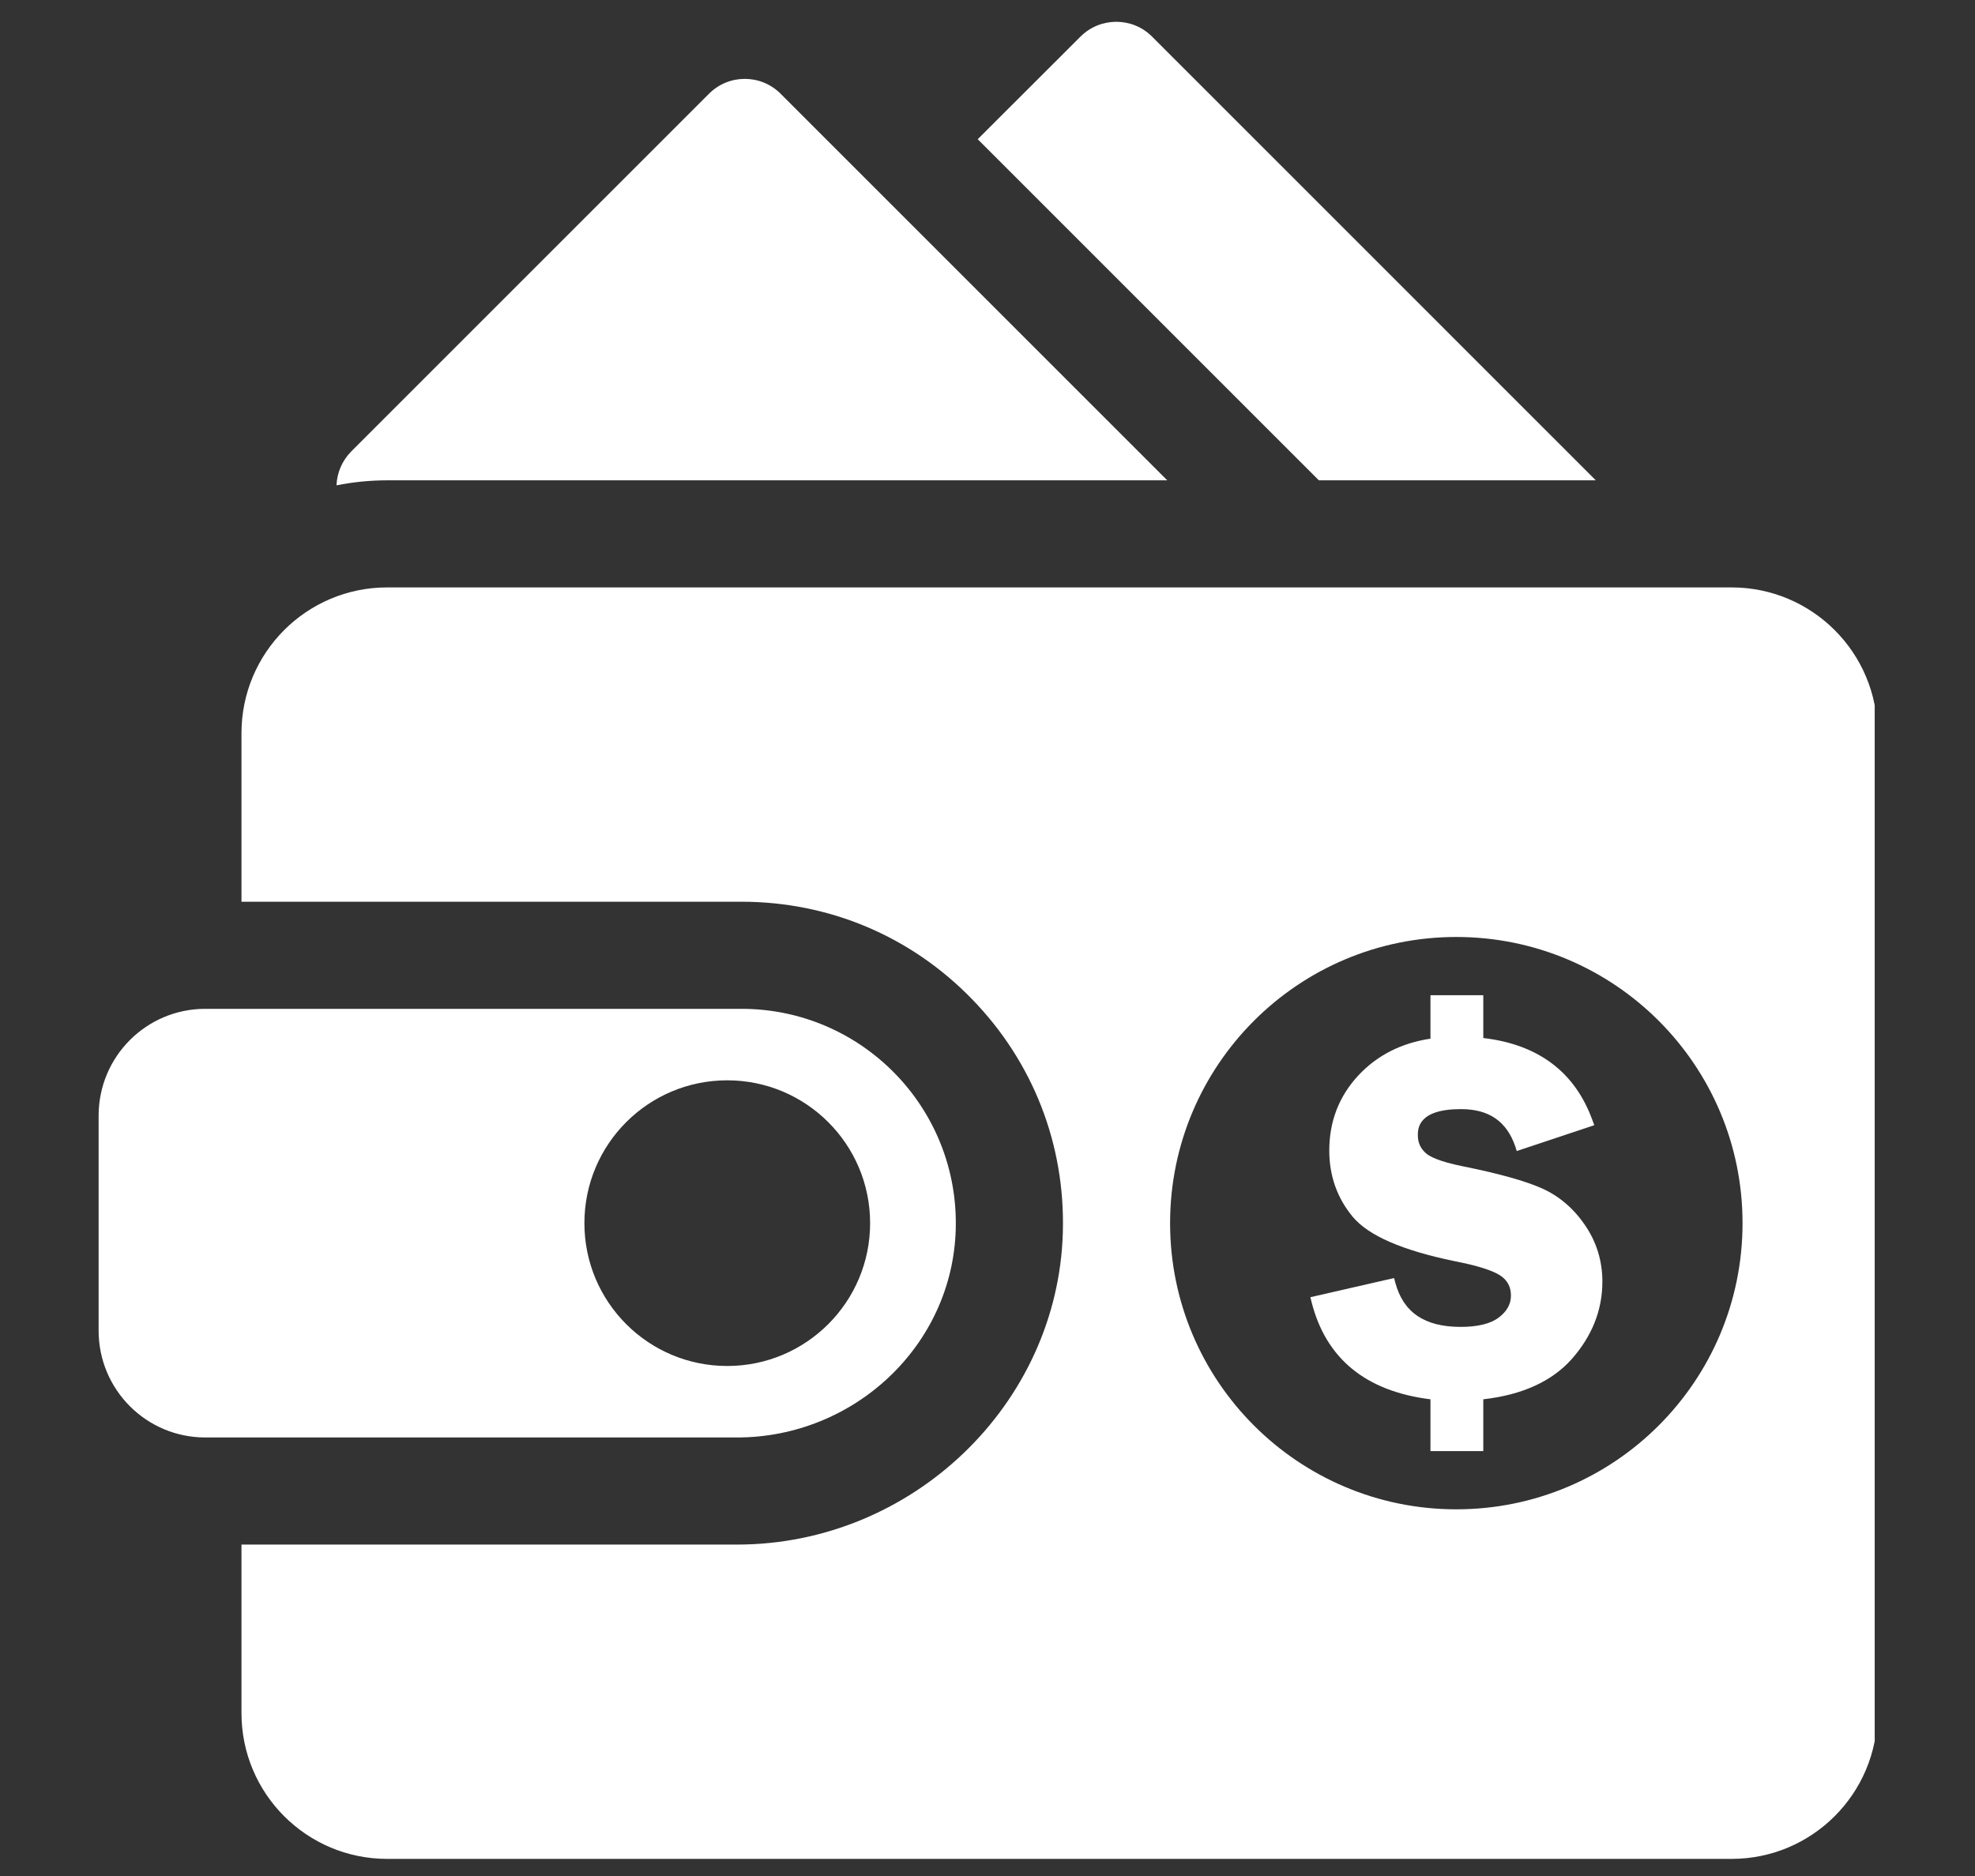
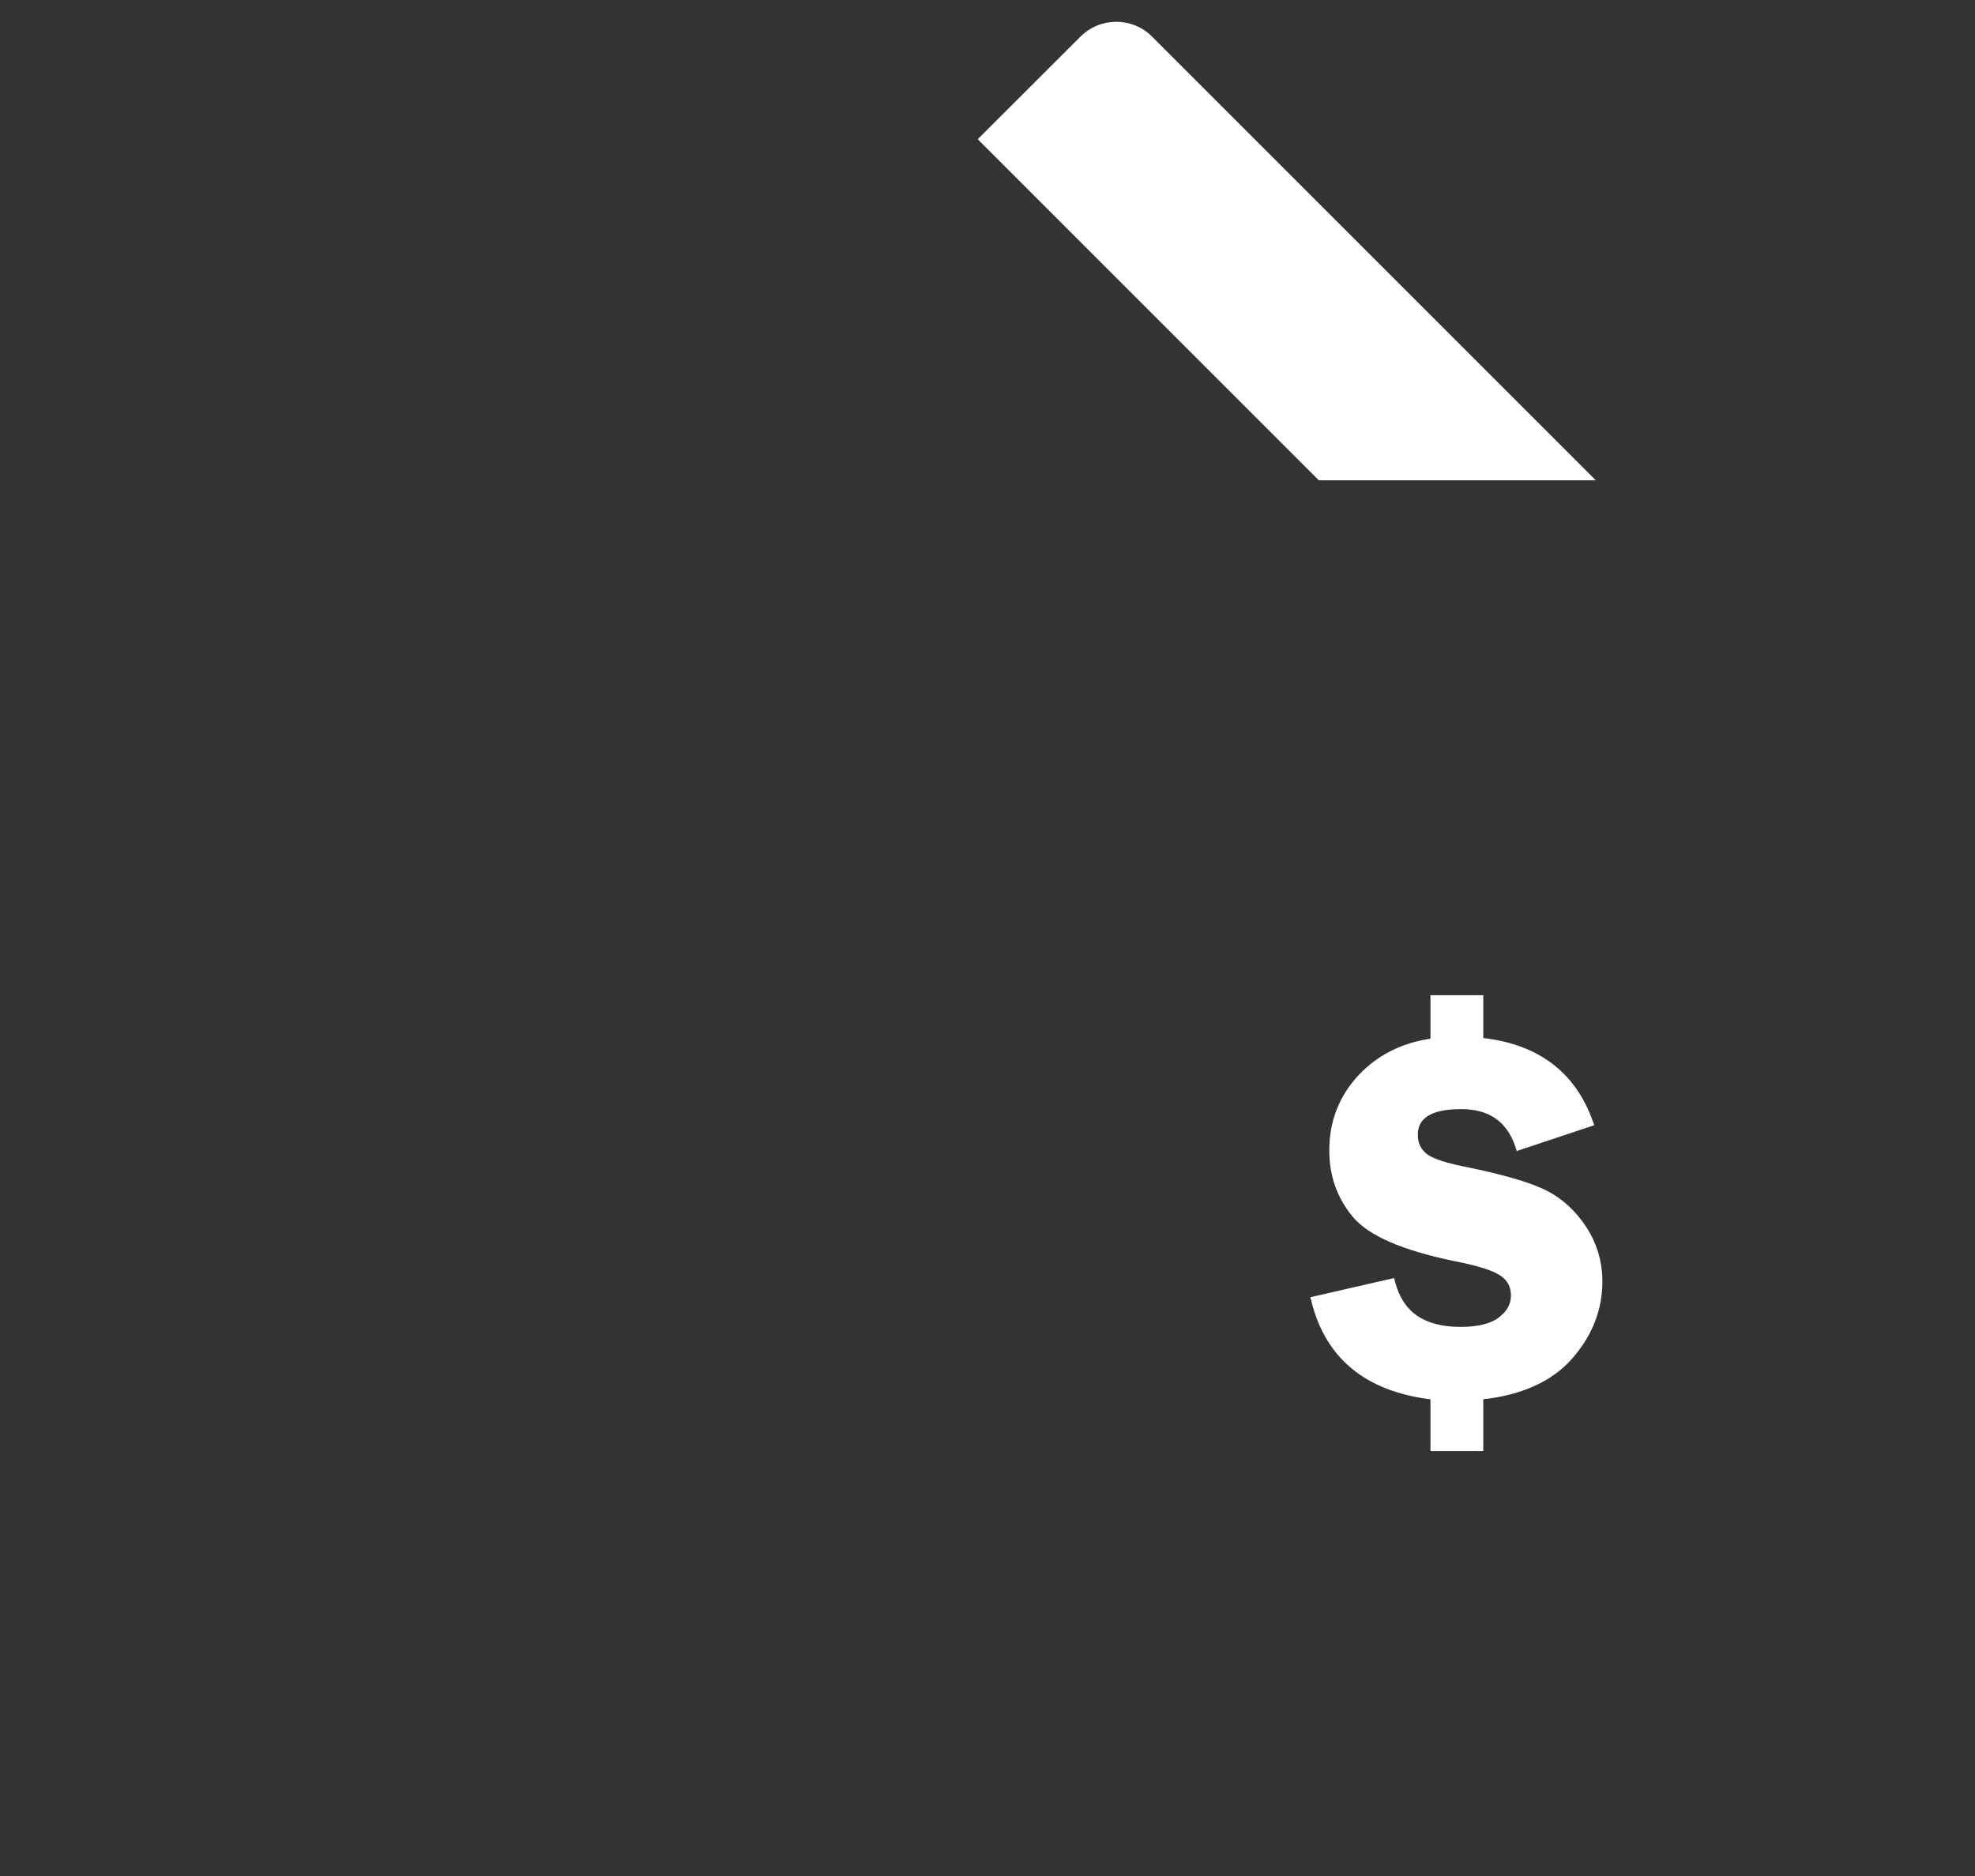
<svg xmlns="http://www.w3.org/2000/svg" width="80" zoomAndPan="magnify" viewBox="0 0 60 57" height="76" preserveAspectRatio="xMidYMid meet" version="1.0">
  <rect x="0" y="0" width="60" height="57" fill="#333333" stroke="none" />
  <defs>
    <clipPath id="9fbb8c880b">
-       <path d="M 2.953 30 L 30 30 L 30 44 L 2.953 44 Z M 2.953 30 " clip-rule="nonzero" />
-     </clipPath>
+       </clipPath>
    <clipPath id="4fd4bd96e5">
      <path d="M 29 0.512 L 49 0.512 L 49 15 L 29 15 Z M 29 0.512 " clip-rule="nonzero" />
    </clipPath>
    <clipPath id="d912536fbc">
-       <path d="M 7 17 L 56.953 17 L 56.953 56.762 L 7 56.762 Z M 7 17 " clip-rule="nonzero" />
-     </clipPath>
+       </clipPath>
  </defs>
  <g clip-path="url(#9fbb8c880b)">
-     <path fill="#ffffff" d="M 17.754 37.164 C 17.754 34.766 19.695 32.824 22.094 32.824 C 24.488 32.824 26.434 34.766 26.434 37.164 C 26.434 39.562 24.488 41.504 22.094 41.504 C 19.695 41.504 17.754 39.562 17.754 37.164 Z M 29.035 37.348 C 29.137 33.668 26.184 30.652 22.527 30.652 L 6.238 30.652 C 4.445 30.652 2.996 32.105 2.996 33.898 L 2.996 40.43 C 2.996 42.223 4.445 43.676 6.238 43.676 L 22.391 43.676 C 25.941 43.676 28.938 40.891 29.035 37.348 " fill-opacity="1" fill-rule="nonzero" />
-   </g>
+     </g>
  <g clip-path="url(#4fd4bd96e5)">
    <path fill="#ffffff" d="M 48.48 14.594 L 35 1.113 C 34.402 0.512 33.426 0.512 32.824 1.113 L 29.703 4.23 L 40.066 14.594 L 48.48 14.594 " fill-opacity="1" fill-rule="nonzero" />
  </g>
-   <path fill="#ffffff" d="M 35.461 14.594 L 23.715 2.848 C 23.113 2.246 22.141 2.246 21.539 2.848 L 10.672 13.715 C 10.387 14.004 10.238 14.371 10.223 14.746 C 10.723 14.648 11.234 14.594 11.762 14.594 L 35.461 14.594 " fill-opacity="1" fill-rule="nonzero" />
  <path fill="#ffffff" d="M 42.387 38.965 C 42.629 39.875 43.277 40.316 44.375 40.316 C 44.898 40.316 45.293 40.219 45.543 40.023 C 45.785 39.836 45.902 39.621 45.902 39.363 C 45.902 39.105 45.801 38.91 45.594 38.766 C 45.363 38.605 44.895 38.457 44.195 38.32 C 42.59 37.988 41.574 37.543 41.094 36.969 C 40.621 36.398 40.383 35.723 40.383 34.957 C 40.383 34.066 40.684 33.297 41.277 32.664 C 41.844 32.062 42.574 31.691 43.457 31.559 L 43.457 30.238 L 45.062 30.238 L 45.062 31.539 C 46.738 31.734 47.855 32.578 48.383 34.051 L 48.434 34.188 L 46.078 34.973 L 46.035 34.836 C 45.773 34.07 45.234 33.699 44.383 33.699 C 43.074 33.699 43.074 34.297 43.074 34.496 C 43.074 34.707 43.148 34.883 43.305 35.027 C 43.414 35.133 43.703 35.289 44.461 35.441 C 45.531 35.656 46.328 35.879 46.832 36.102 C 47.355 36.332 47.797 36.707 48.145 37.215 C 48.5 37.727 48.68 38.309 48.68 38.941 C 48.68 39.809 48.363 40.602 47.742 41.301 C 47.141 41.973 46.238 42.383 45.062 42.516 L 45.062 44.09 L 43.457 44.09 L 43.457 42.516 C 41.492 42.273 40.277 41.277 39.844 39.555 L 39.809 39.414 L 42.352 38.832 L 42.387 38.965 " fill-opacity="1" fill-rule="nonzero" />
  <g clip-path="url(#d912536fbc)">
-     <path fill="#ffffff" d="M 44.242 45.859 C 39.441 45.859 35.547 41.965 35.547 37.164 C 35.547 32.363 39.441 28.469 44.242 28.469 C 49.047 28.469 52.938 32.363 52.938 37.164 C 52.938 41.965 49.047 45.859 44.242 45.859 Z M 52.605 17.848 L 11.762 17.848 C 9.316 17.848 7.336 19.832 7.336 22.277 L 7.336 27.398 L 22.527 27.398 C 25.188 27.398 27.672 28.445 29.527 30.355 C 31.383 32.262 32.363 34.773 32.289 37.438 C 32.145 42.672 27.707 46.93 22.391 46.93 L 7.336 46.93 L 7.336 52.051 C 7.336 54.496 9.316 56.48 11.762 56.48 L 52.605 56.48 C 55.051 56.48 57.035 54.496 57.035 52.051 L 57.035 22.277 C 57.035 19.832 55.051 17.848 52.605 17.848 " fill-opacity="1" fill-rule="nonzero" />
-   </g>
+     </g>
</svg>